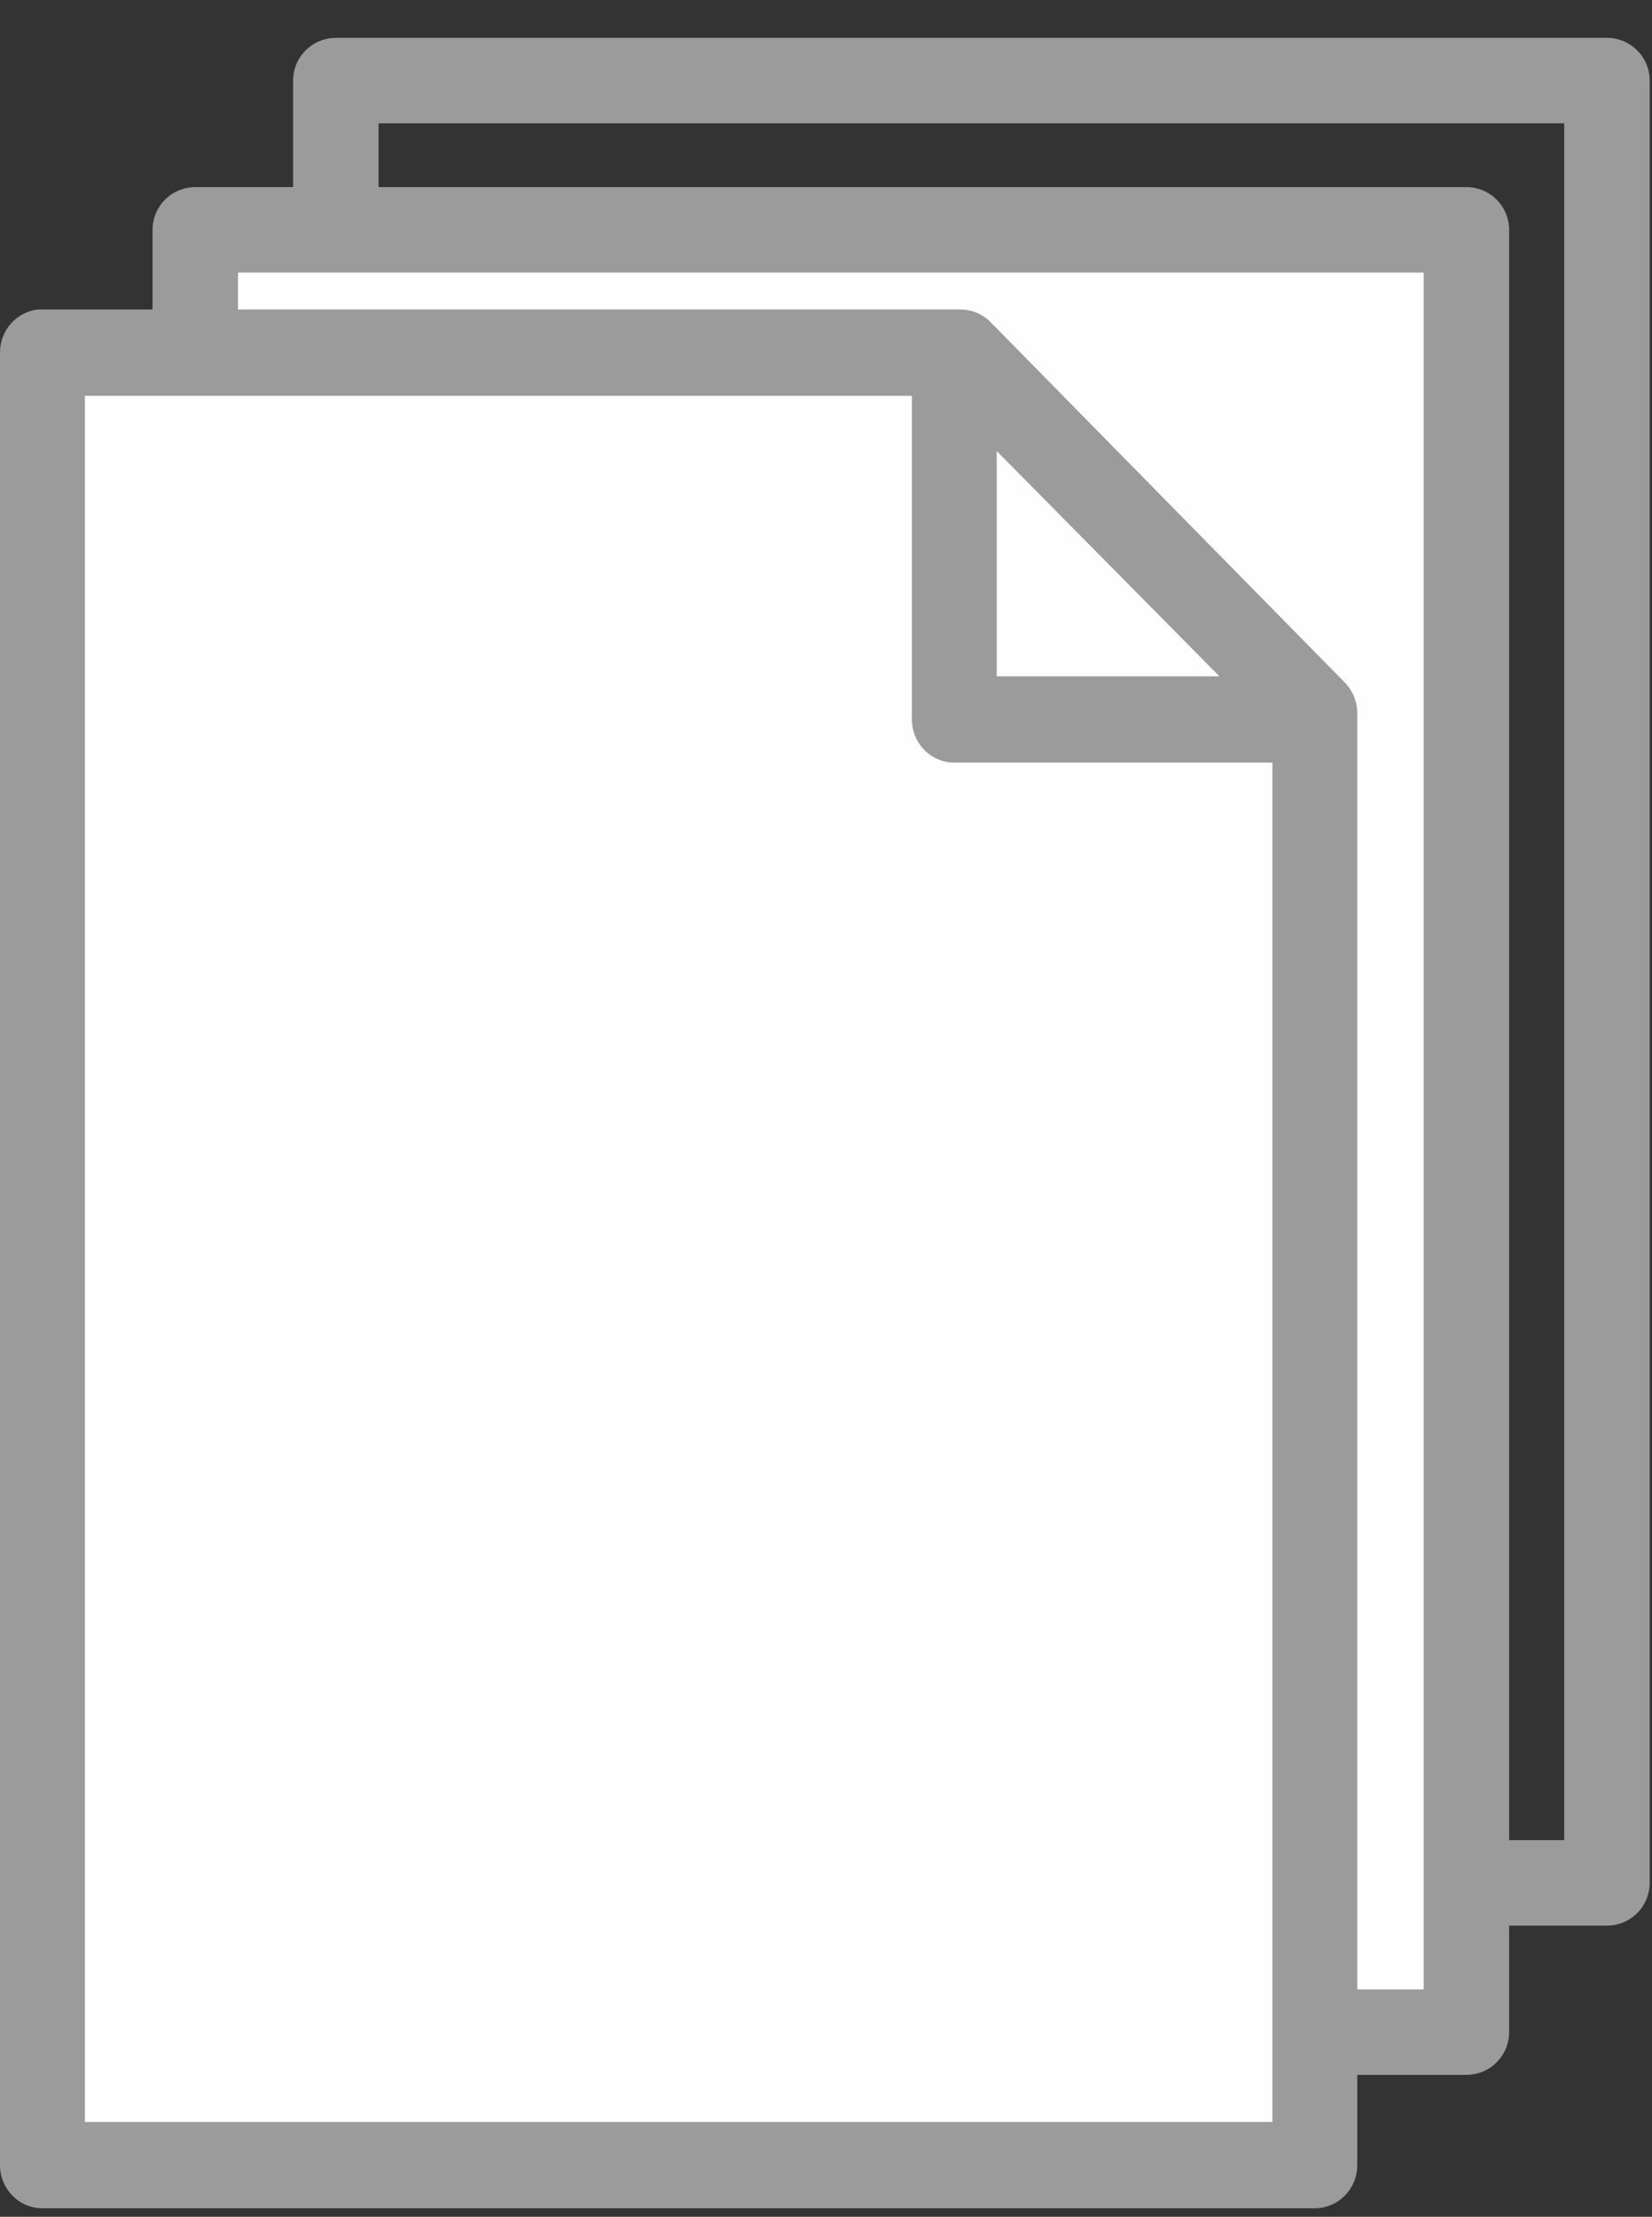
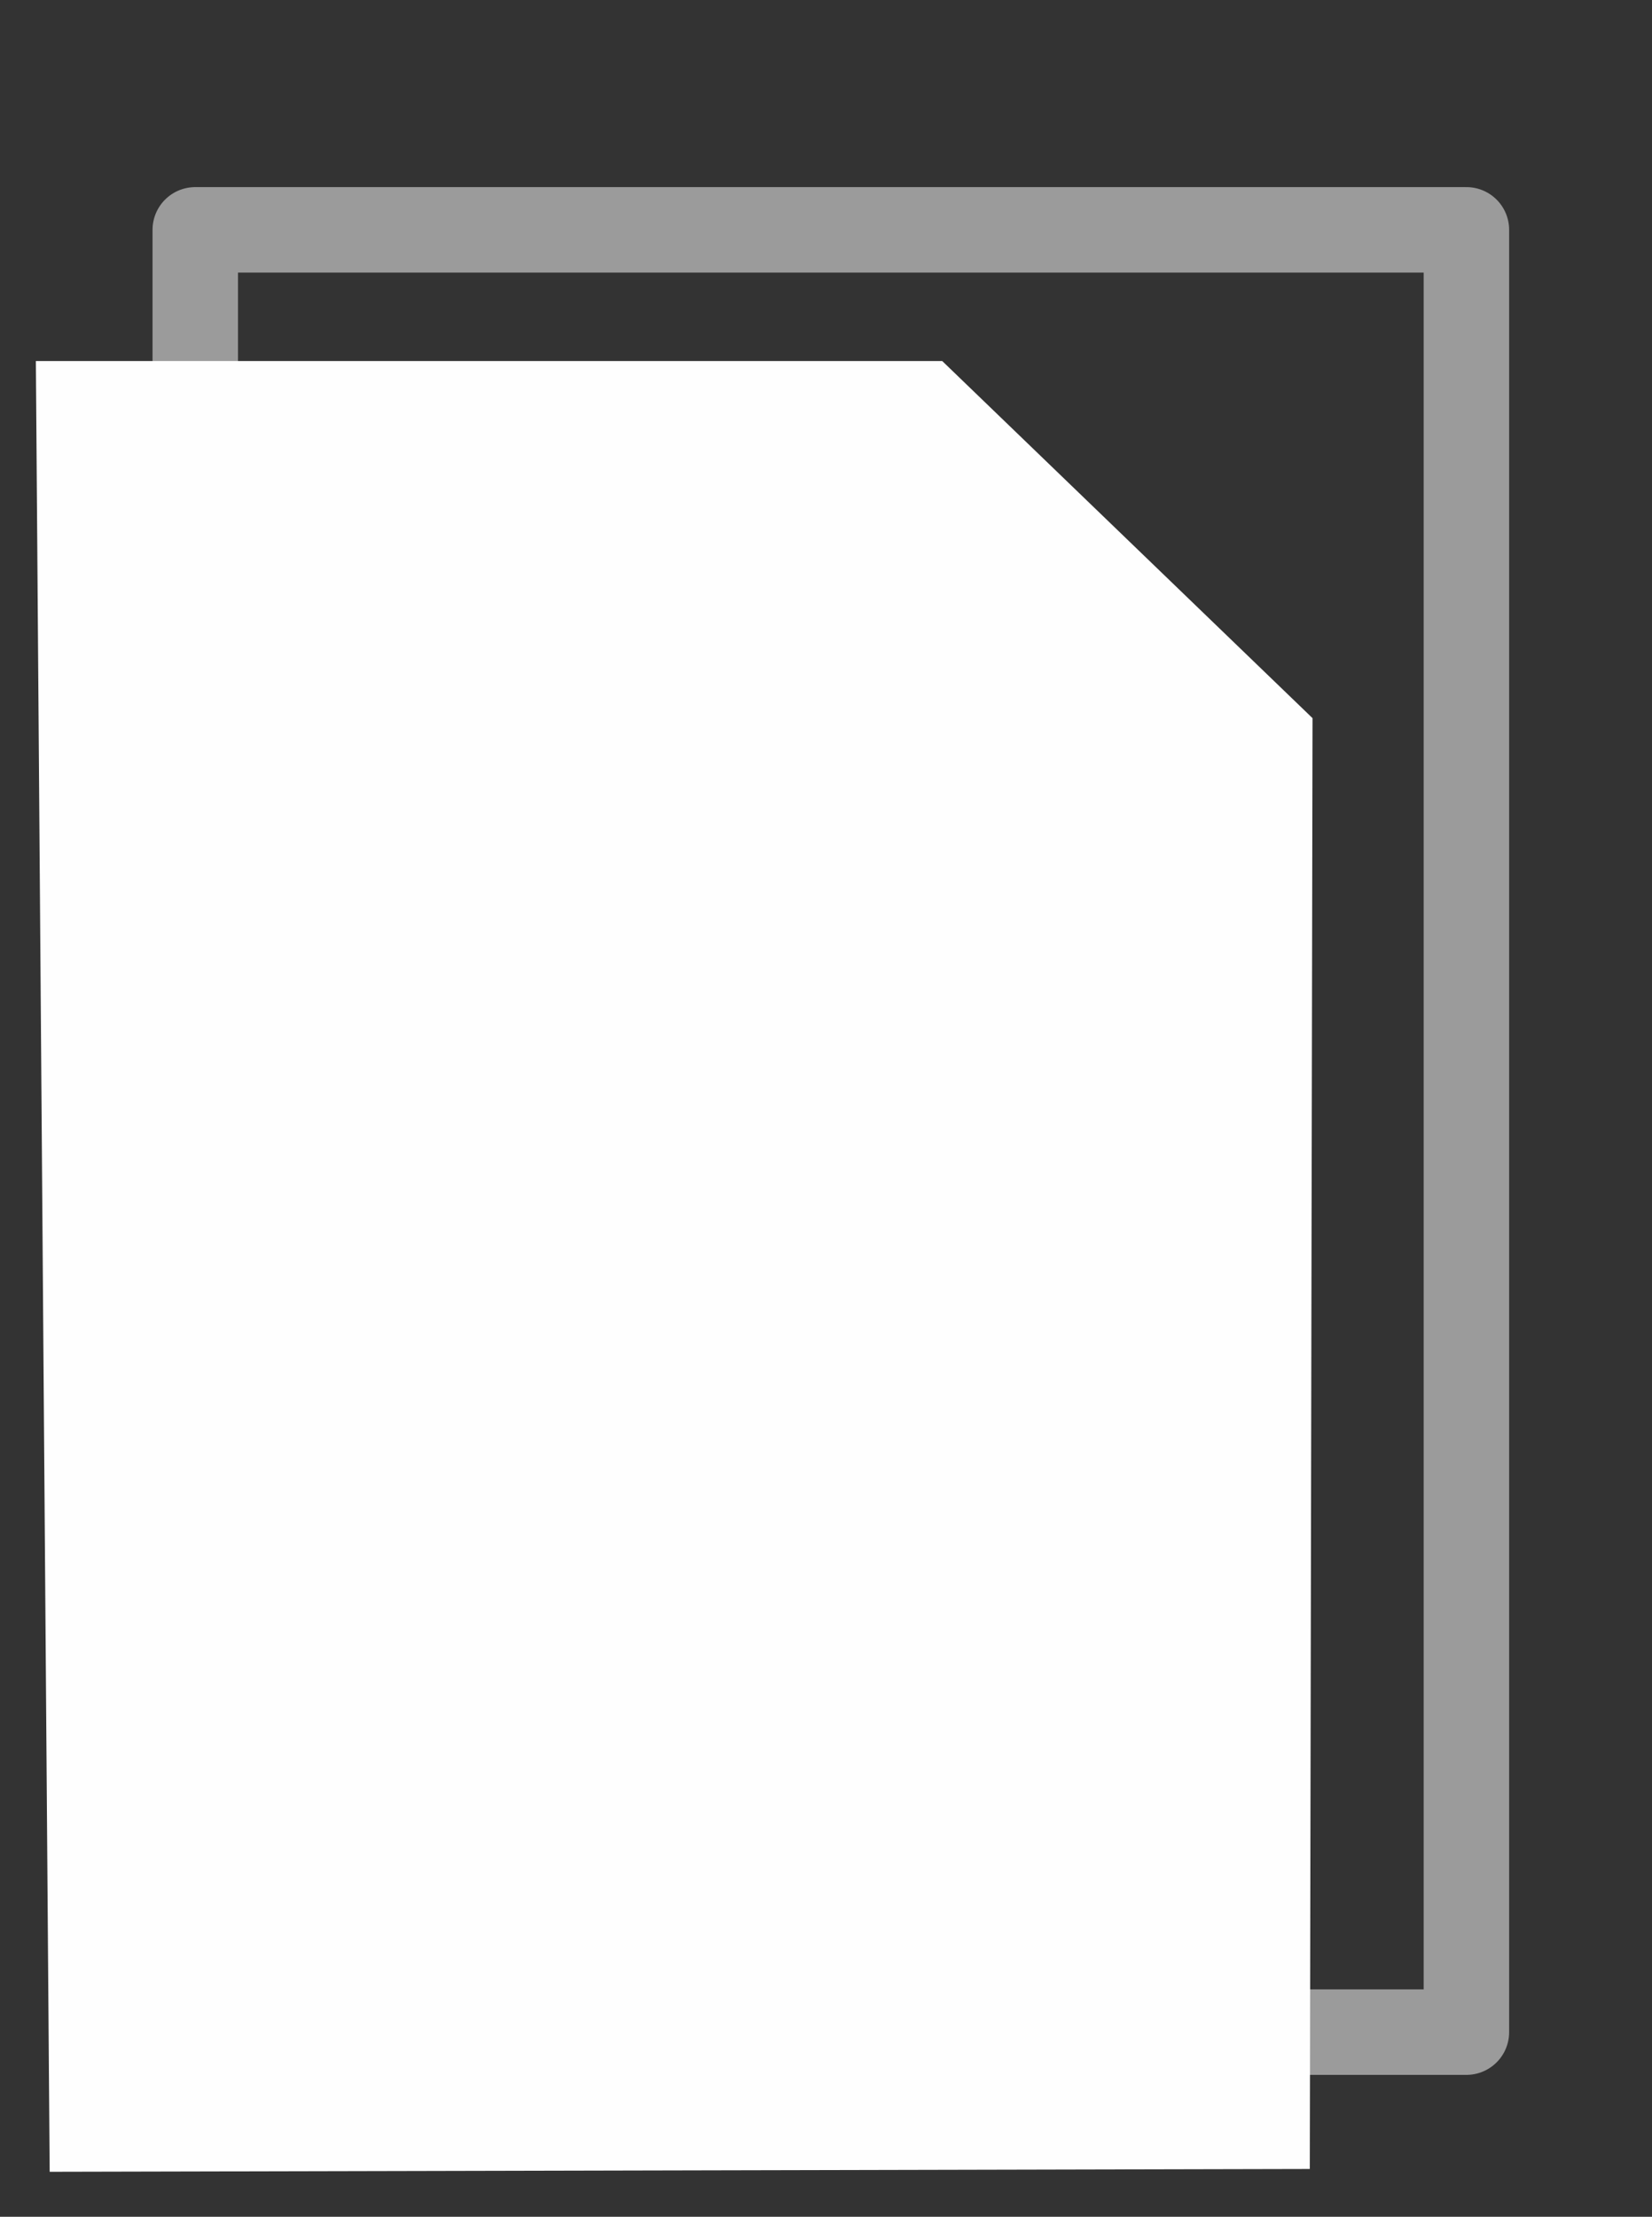
<svg xmlns="http://www.w3.org/2000/svg" width="41px" height="55px" viewBox="0 0 41 55" version="1.1">
  <rect x="0" y="0" width="41" height="55" fill="#333333" stroke="none" />
  <title>ICO_ablage</title>
  <desc>Created with Sketch.</desc>
  <defs />
  <g id="FLIPCHART" stroke="none" stroke-width="1" fill="none" fill-rule="evenodd">
    <g id="Icons_NEU_02" transform="translate(-1202, -509)">
      <g id="ICO_ablage" transform="translate(1202, 511)">
-         <polygon id="Stroke-1" stroke="#9B9B9B" stroke-width="2.121" stroke-linejoin="round" points="8.335 44.716 39.882 44.716 39.882 0 8.335 0" />
-         <polygon id="Fill-3" fill="#FEFEFE" points="4.846 48.419 36.394 48.419 36.394 3.703 4.846 3.703" />
        <polygon id="Stroke-4" stroke="#9B9B9B" stroke-width="2.121" stroke-linejoin="round" points="4.846 48.419 36.394 48.419 36.394 3.703 4.846 3.703" />
        <polygon id="Fill-5" fill="#FEFEFE" points="0.89 6.958 1.233 51.884 32.507 51.814 32.575 15.818 23.385 6.958" />
-         <path d="M0.954,5.678 C0.411,5.731 -0.002,6.195 0,6.749 L0,51.719 C0,52.31 0.471,52.789 1.053,52.789 L32.632,52.789 C33.214,52.789 33.685,52.31 33.685,51.719 L33.685,15.683 C33.683,15.401 33.569,15.129 33.372,14.93 L24.572,5.98 C24.375,5.785 24.107,5.677 23.832,5.679 L1.053,5.679 C1.02,5.677 0.987,5.677 0.954,5.679 L0.954,5.678 Z M2.106,7.82 L22.632,7.82 L22.632,15.85 C22.632,16.442 23.103,16.921 23.685,16.921 L31.579,16.921 L31.579,50.648 L2.106,50.648 L2.106,7.82 Z M24.737,9.191 L30.264,14.78 L24.737,14.78 L24.737,9.191 Z" id="Fill-6" fill="#9B9B9B" />
      </g>
    </g>
  </g>
</svg>